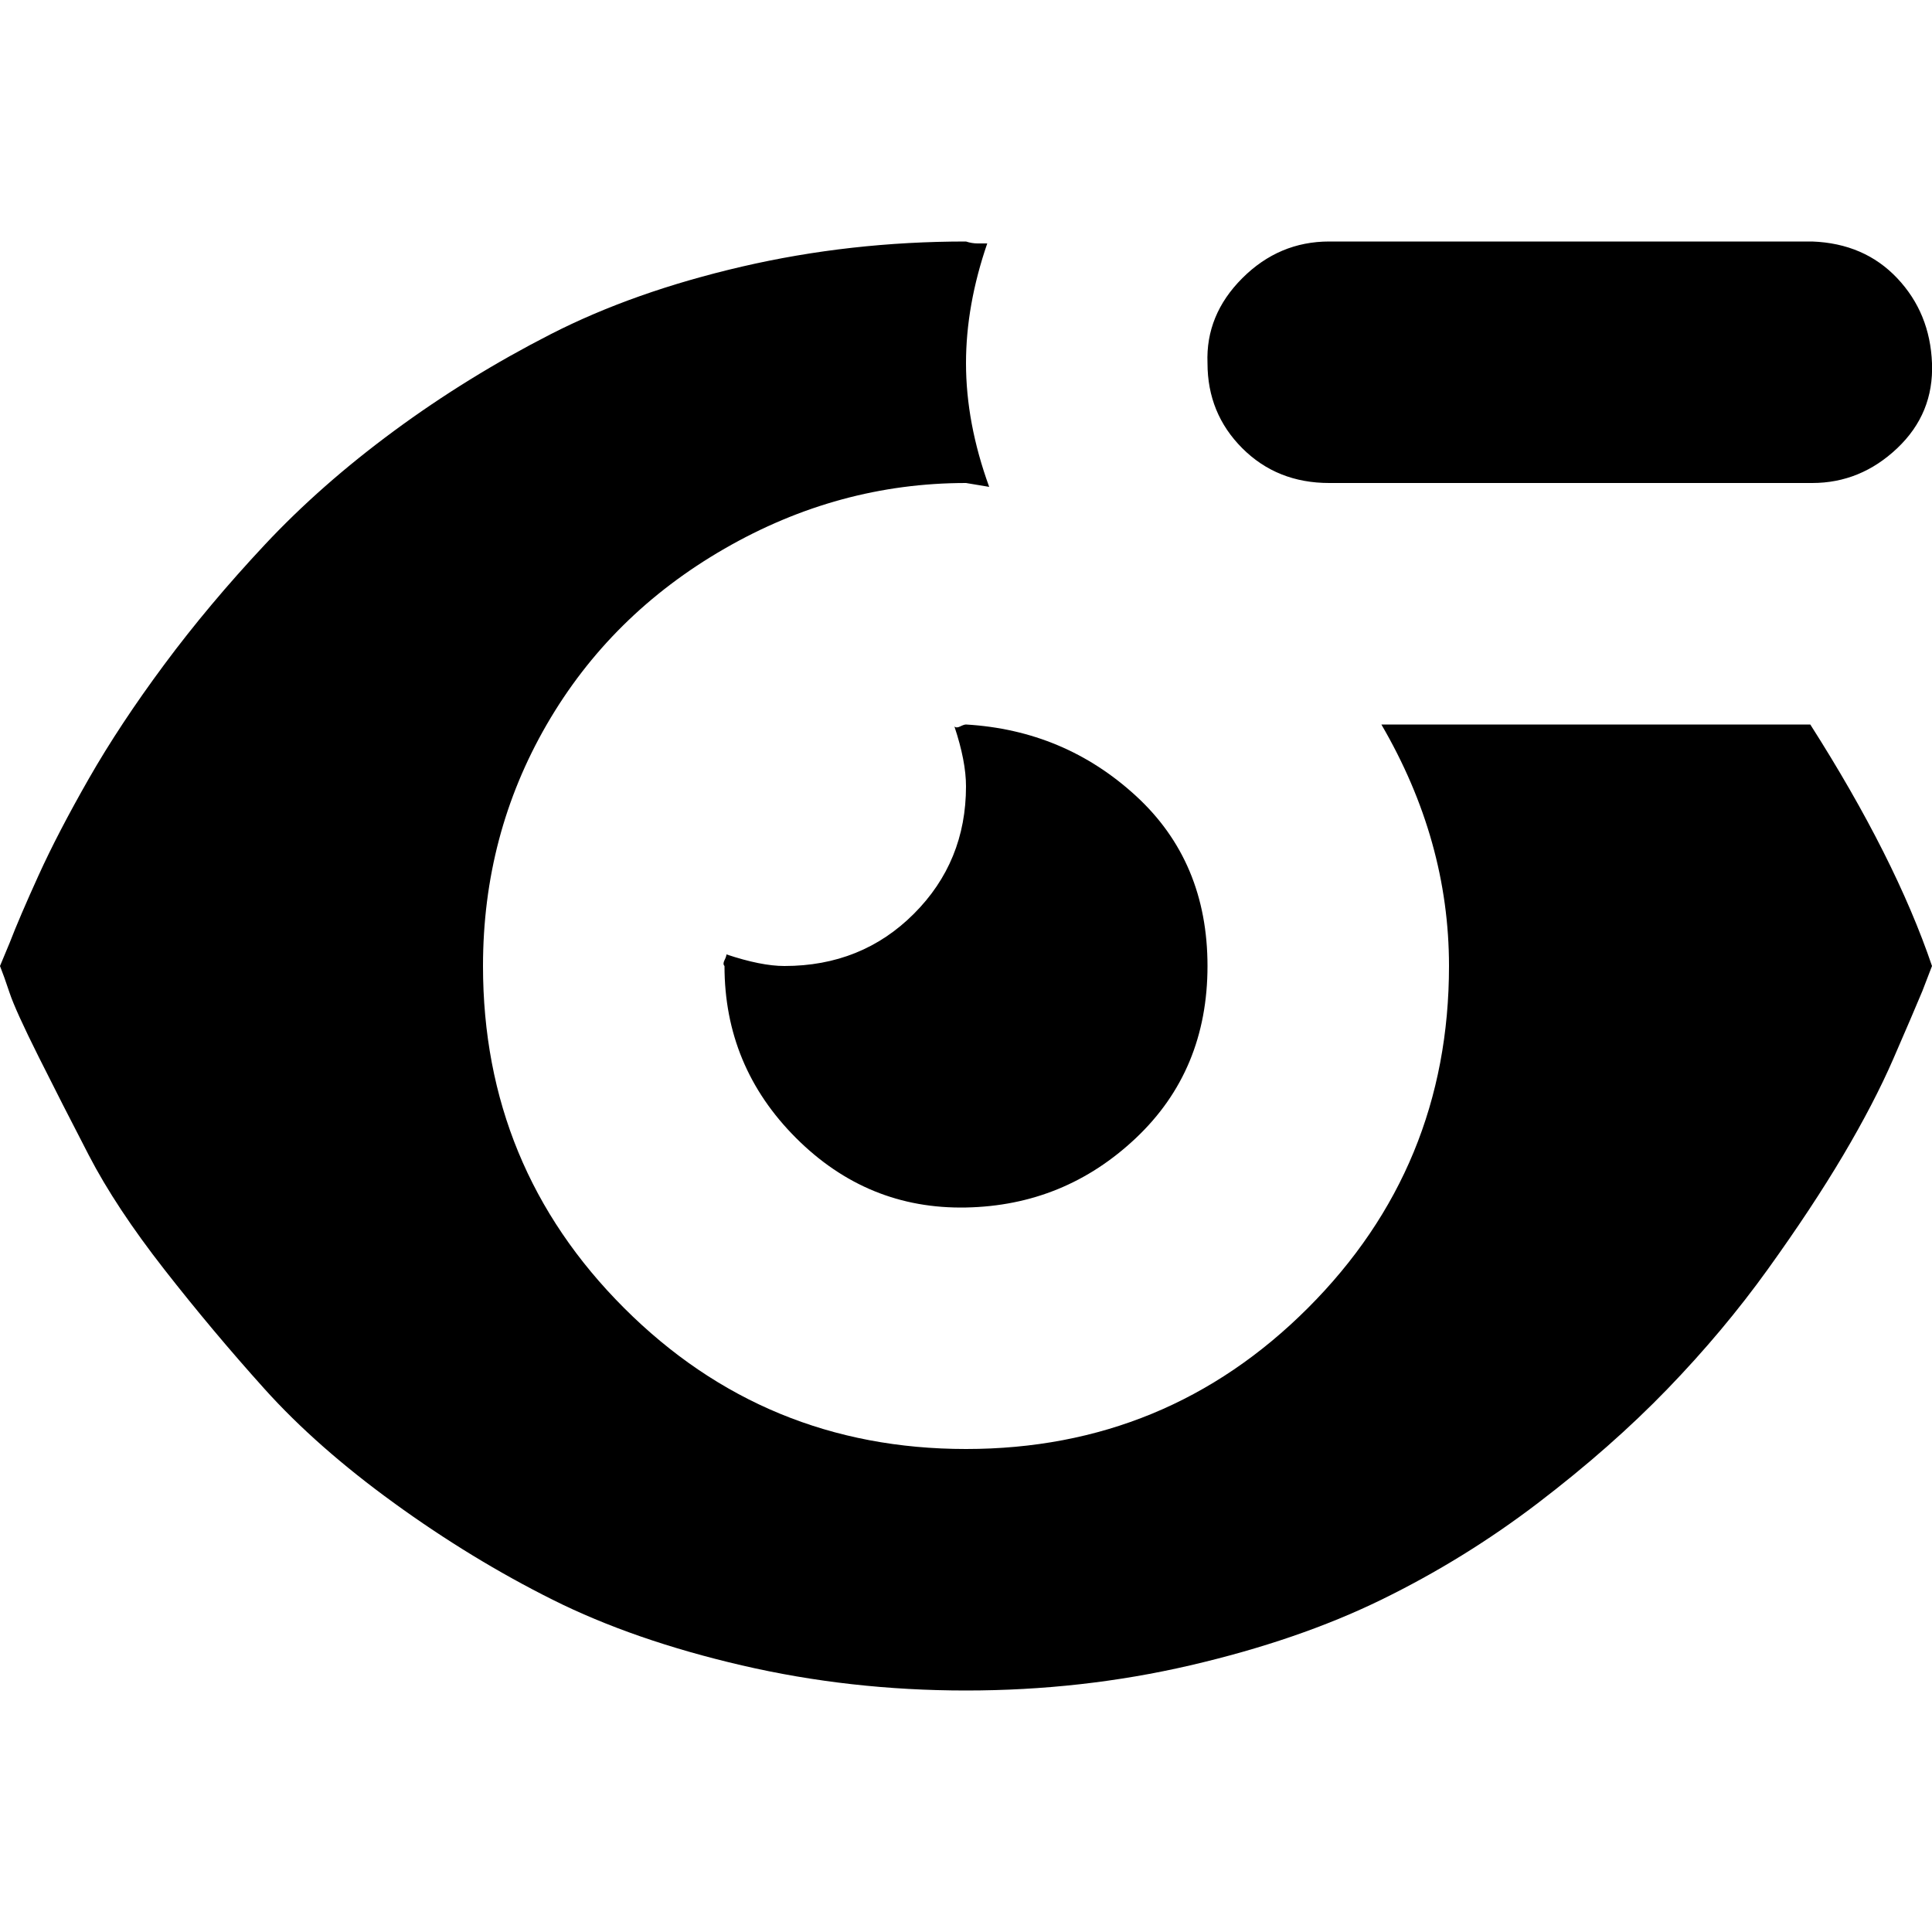
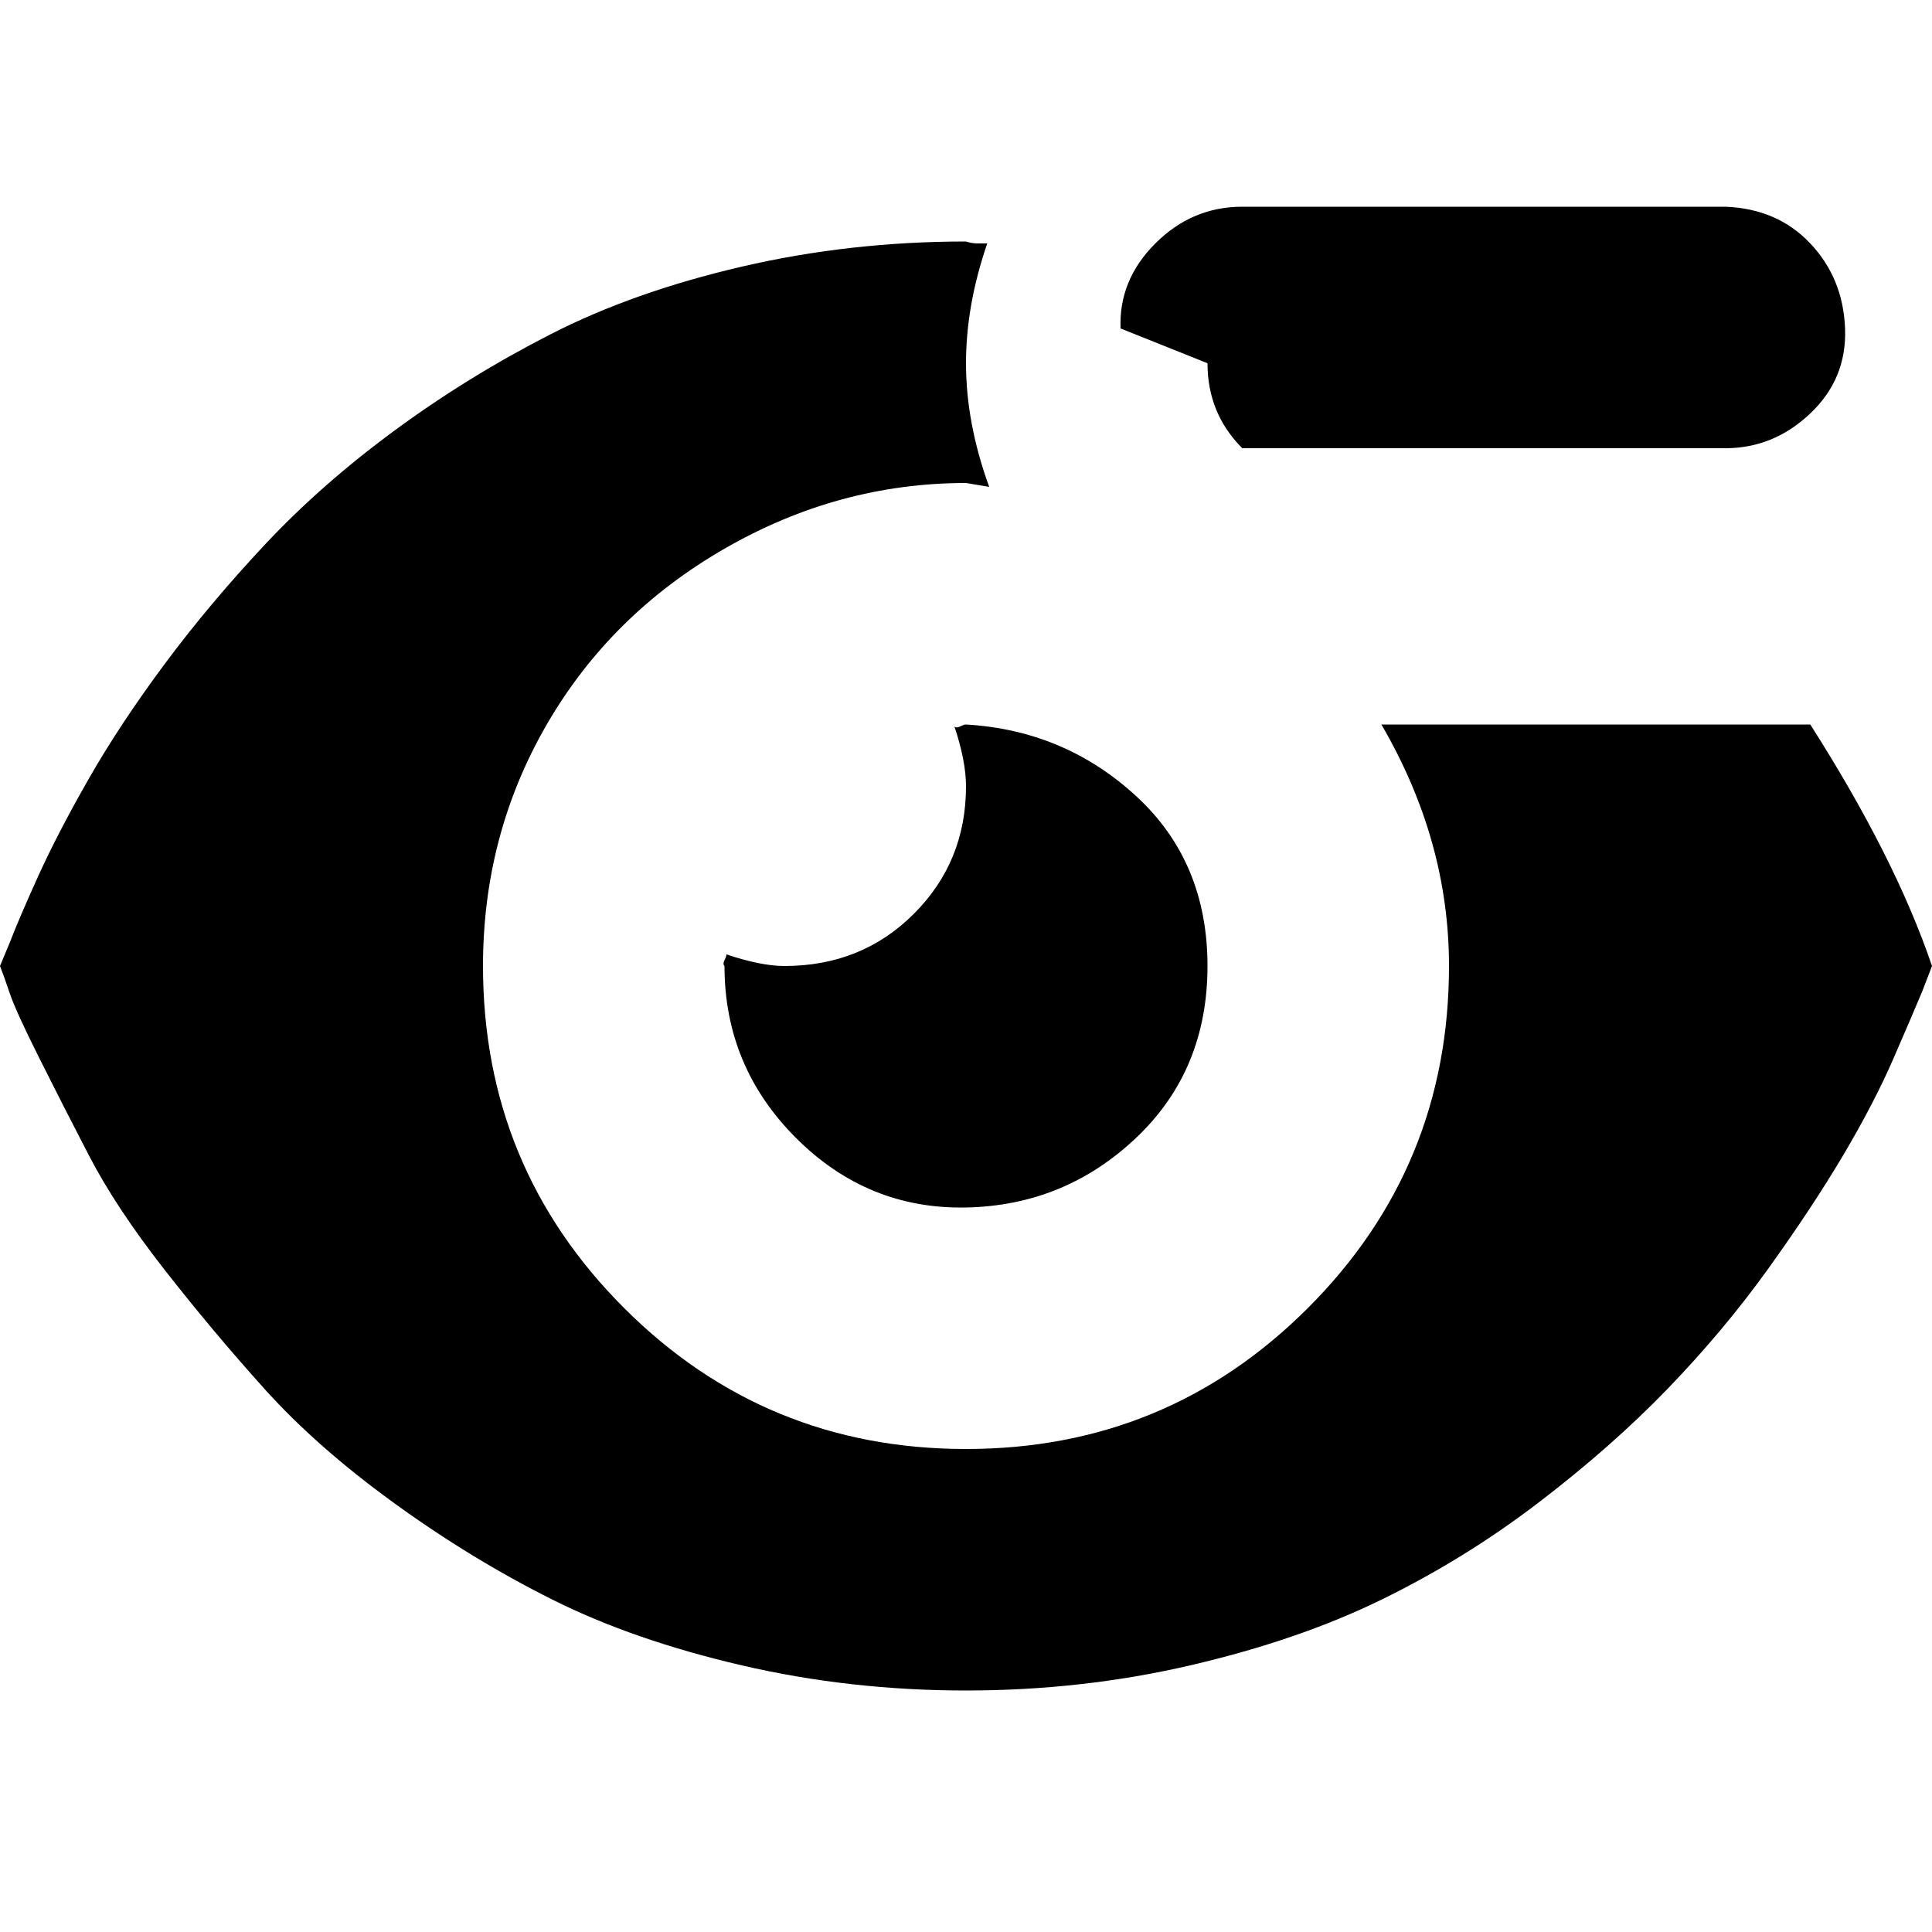
<svg xmlns="http://www.w3.org/2000/svg" fill="#000000" width="800px" height="800px" viewBox="0 0 32 32" version="1.1">
  <title>alt-minus-eye</title>
-   <path d="M0 16q0.064 0.16 0.16 0.448t0.48 1.056 0.832 1.632 1.248 1.888 1.664 1.984 2.144 1.888 2.624 1.6 3.136 1.088 3.712 0.416 3.712-0.416 3.168-1.088 2.592-1.6 2.144-1.888 1.664-1.984 1.248-1.888 0.832-1.6 0.48-1.12l0.16-0.416q-0.608-1.792-2.016-4h-7.104q1.12 1.92 1.12 4 0 3.328-2.336 5.664t-5.664 2.336-5.664-2.336-2.336-5.664q0-2.176 1.056-4t2.944-2.912 4-1.088l0.384 0.064q-0.384-1.056-0.384-2.048 0-0.96 0.352-1.984-0.064 0-0.16 0t-0.192-0.032q-1.92 0-3.712 0.416t-3.168 1.12-2.592 1.6-2.144 1.888-1.664 1.984-1.248 1.888-0.832 1.6-0.48 1.12zM12 16q0 1.664 1.184 2.848t2.816 1.152 2.816-1.152 1.184-2.848-1.184-2.816-2.816-1.184q-0.032 0-0.096 0.032t-0.096 0q0.192 0.576 0.192 0.992 0 1.248-0.864 2.112t-2.144 0.864q-0.384 0-0.96-0.192 0 0.032-0.032 0.096t0 0.096zM20 6.016q0 0.832 0.576 1.408t1.44 0.576h8q0.8 0 1.408-0.576t0.576-1.408-0.576-1.408-1.408-0.608h-8q-0.832 0-1.44 0.608t-0.576 1.408z" />
+   <path d="M0 16q0.064 0.16 0.16 0.448t0.48 1.056 0.832 1.632 1.248 1.888 1.664 1.984 2.144 1.888 2.624 1.6 3.136 1.088 3.712 0.416 3.712-0.416 3.168-1.088 2.592-1.6 2.144-1.888 1.664-1.984 1.248-1.888 0.832-1.6 0.48-1.12l0.16-0.416q-0.608-1.792-2.016-4h-7.104q1.12 1.92 1.12 4 0 3.328-2.336 5.664t-5.664 2.336-5.664-2.336-2.336-5.664q0-2.176 1.056-4t2.944-2.912 4-1.088l0.384 0.064q-0.384-1.056-0.384-2.048 0-0.96 0.352-1.984-0.064 0-0.16 0t-0.192-0.032q-1.92 0-3.712 0.416t-3.168 1.12-2.592 1.6-2.144 1.888-1.664 1.984-1.248 1.888-0.832 1.6-0.48 1.12zM12 16q0 1.664 1.184 2.848t2.816 1.152 2.816-1.152 1.184-2.848-1.184-2.816-2.816-1.184q-0.032 0-0.096 0.032t-0.096 0q0.192 0.576 0.192 0.992 0 1.248-0.864 2.112t-2.144 0.864q-0.384 0-0.96-0.192 0 0.032-0.032 0.096t0 0.096zM20 6.016q0 0.832 0.576 1.408h8q0.8 0 1.408-0.576t0.576-1.408-0.576-1.408-1.408-0.608h-8q-0.832 0-1.44 0.608t-0.576 1.408z" />
</svg>